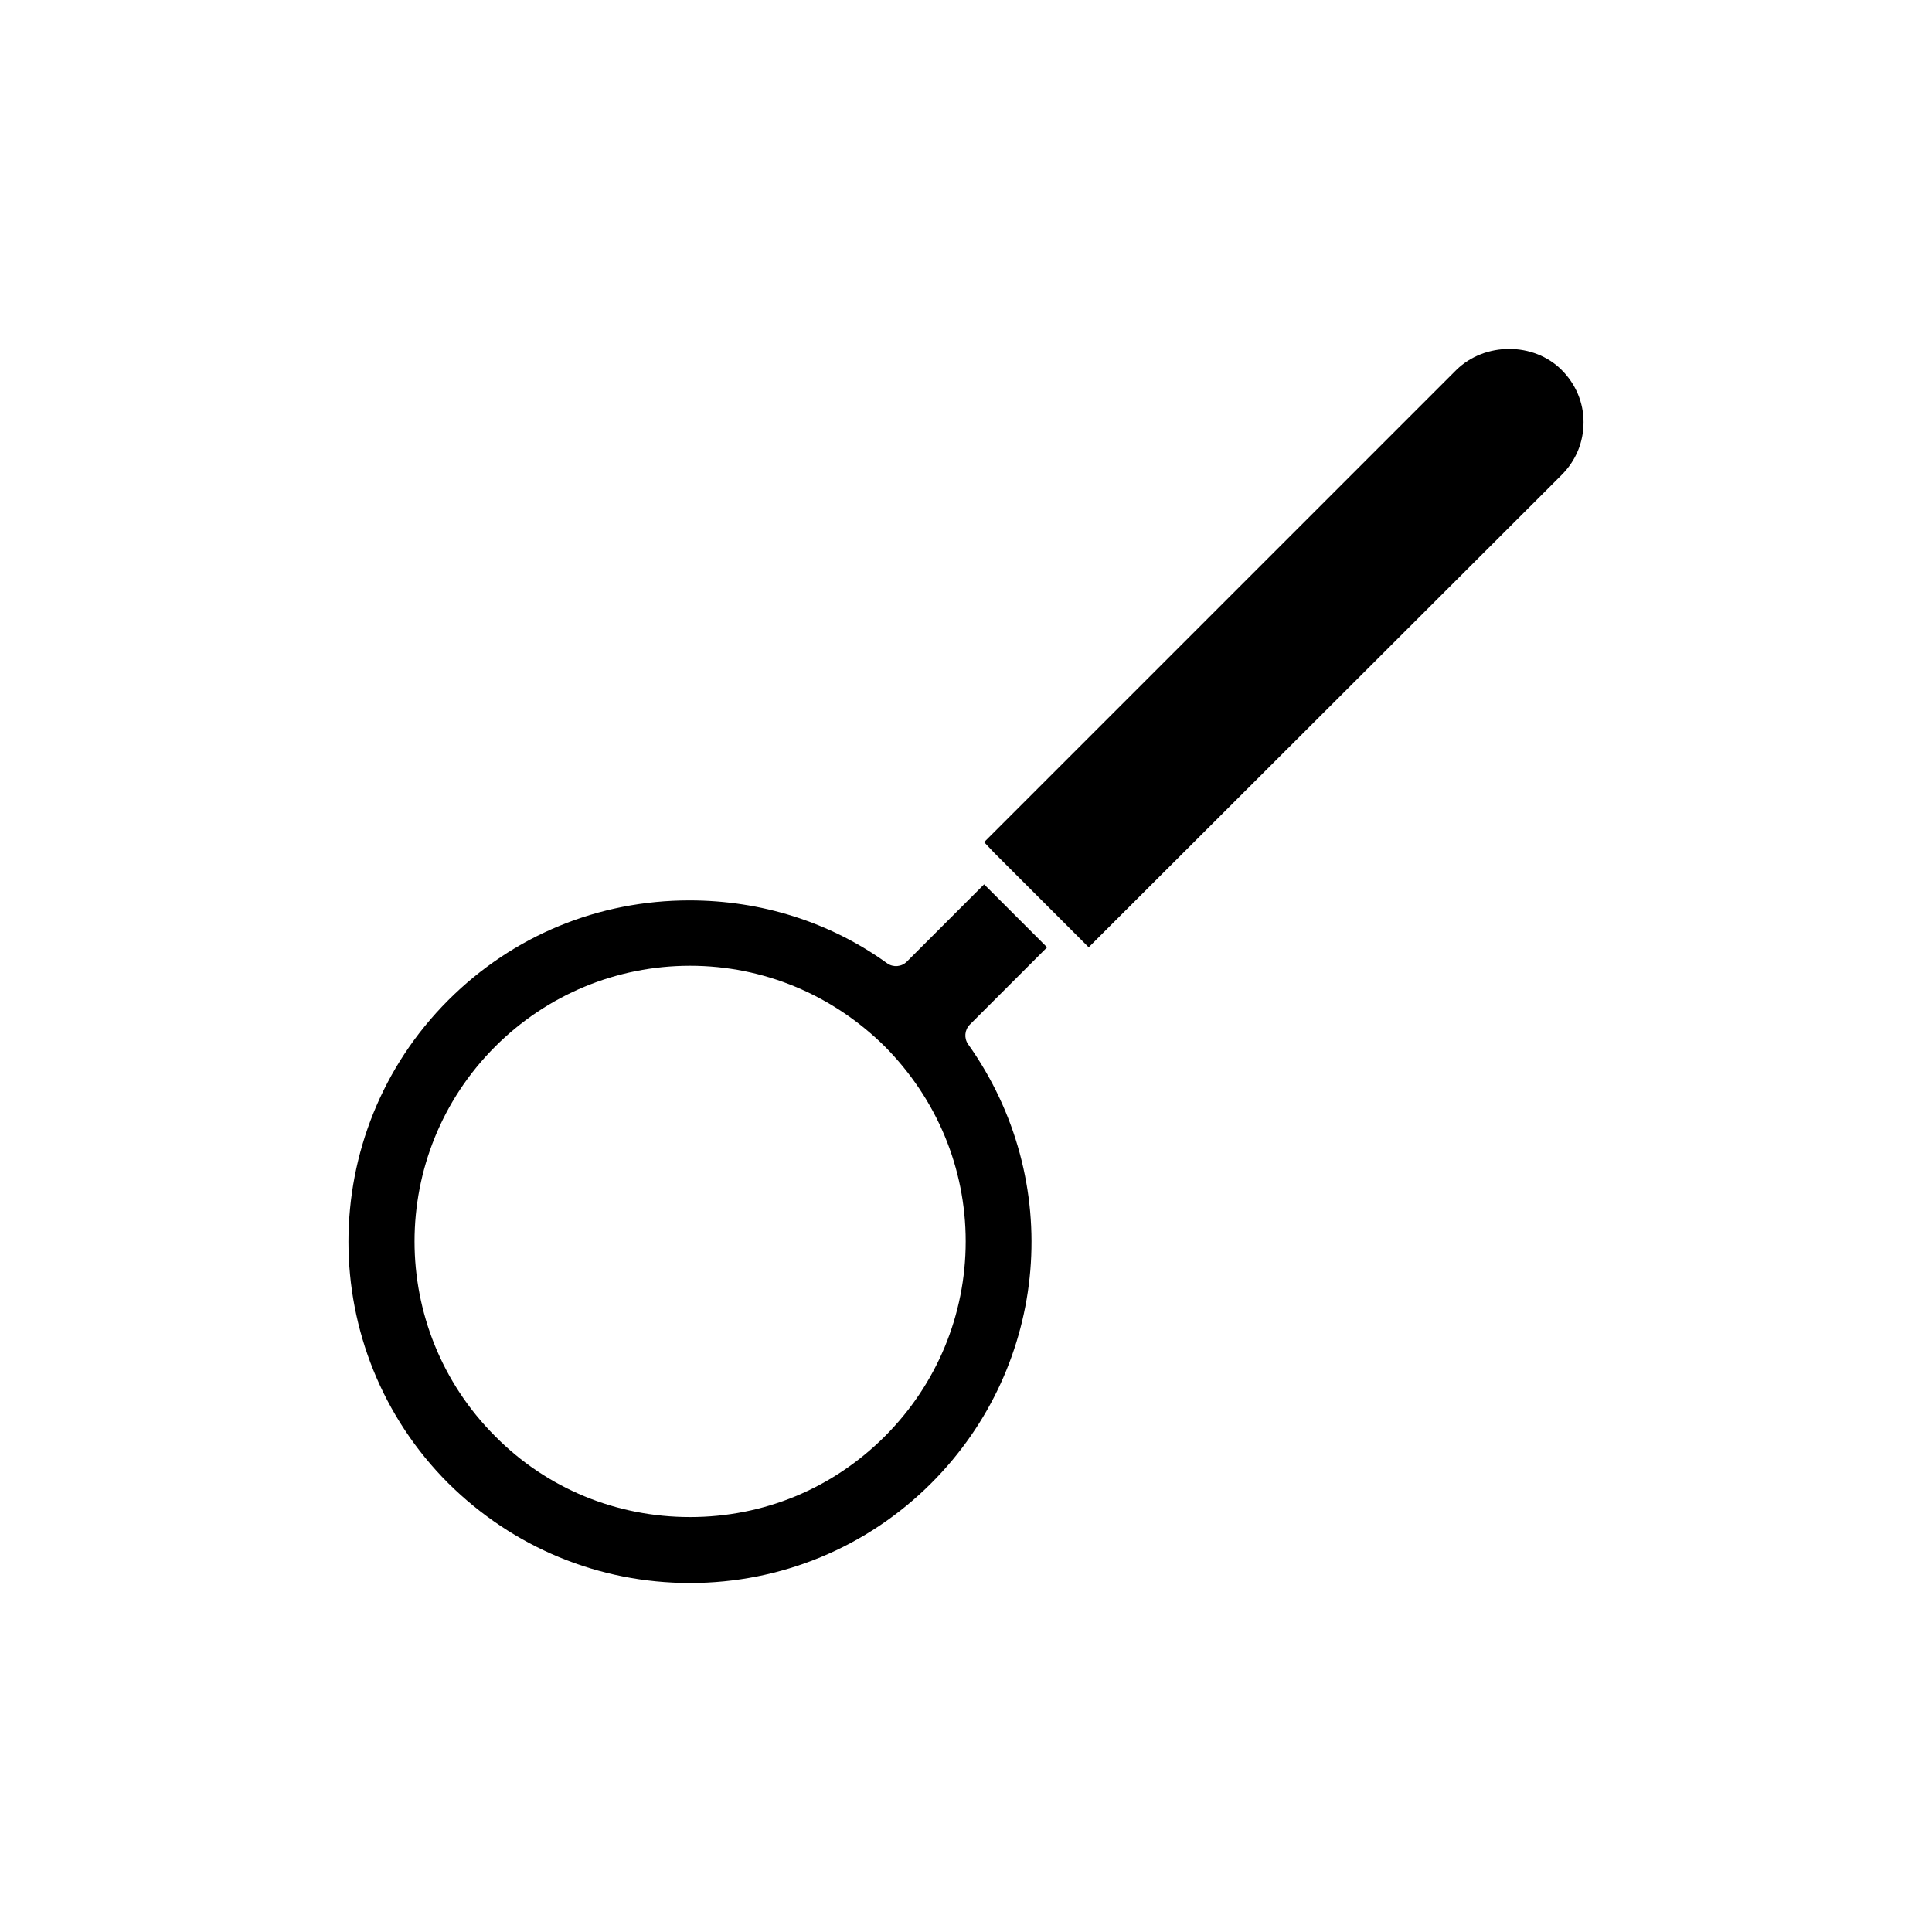
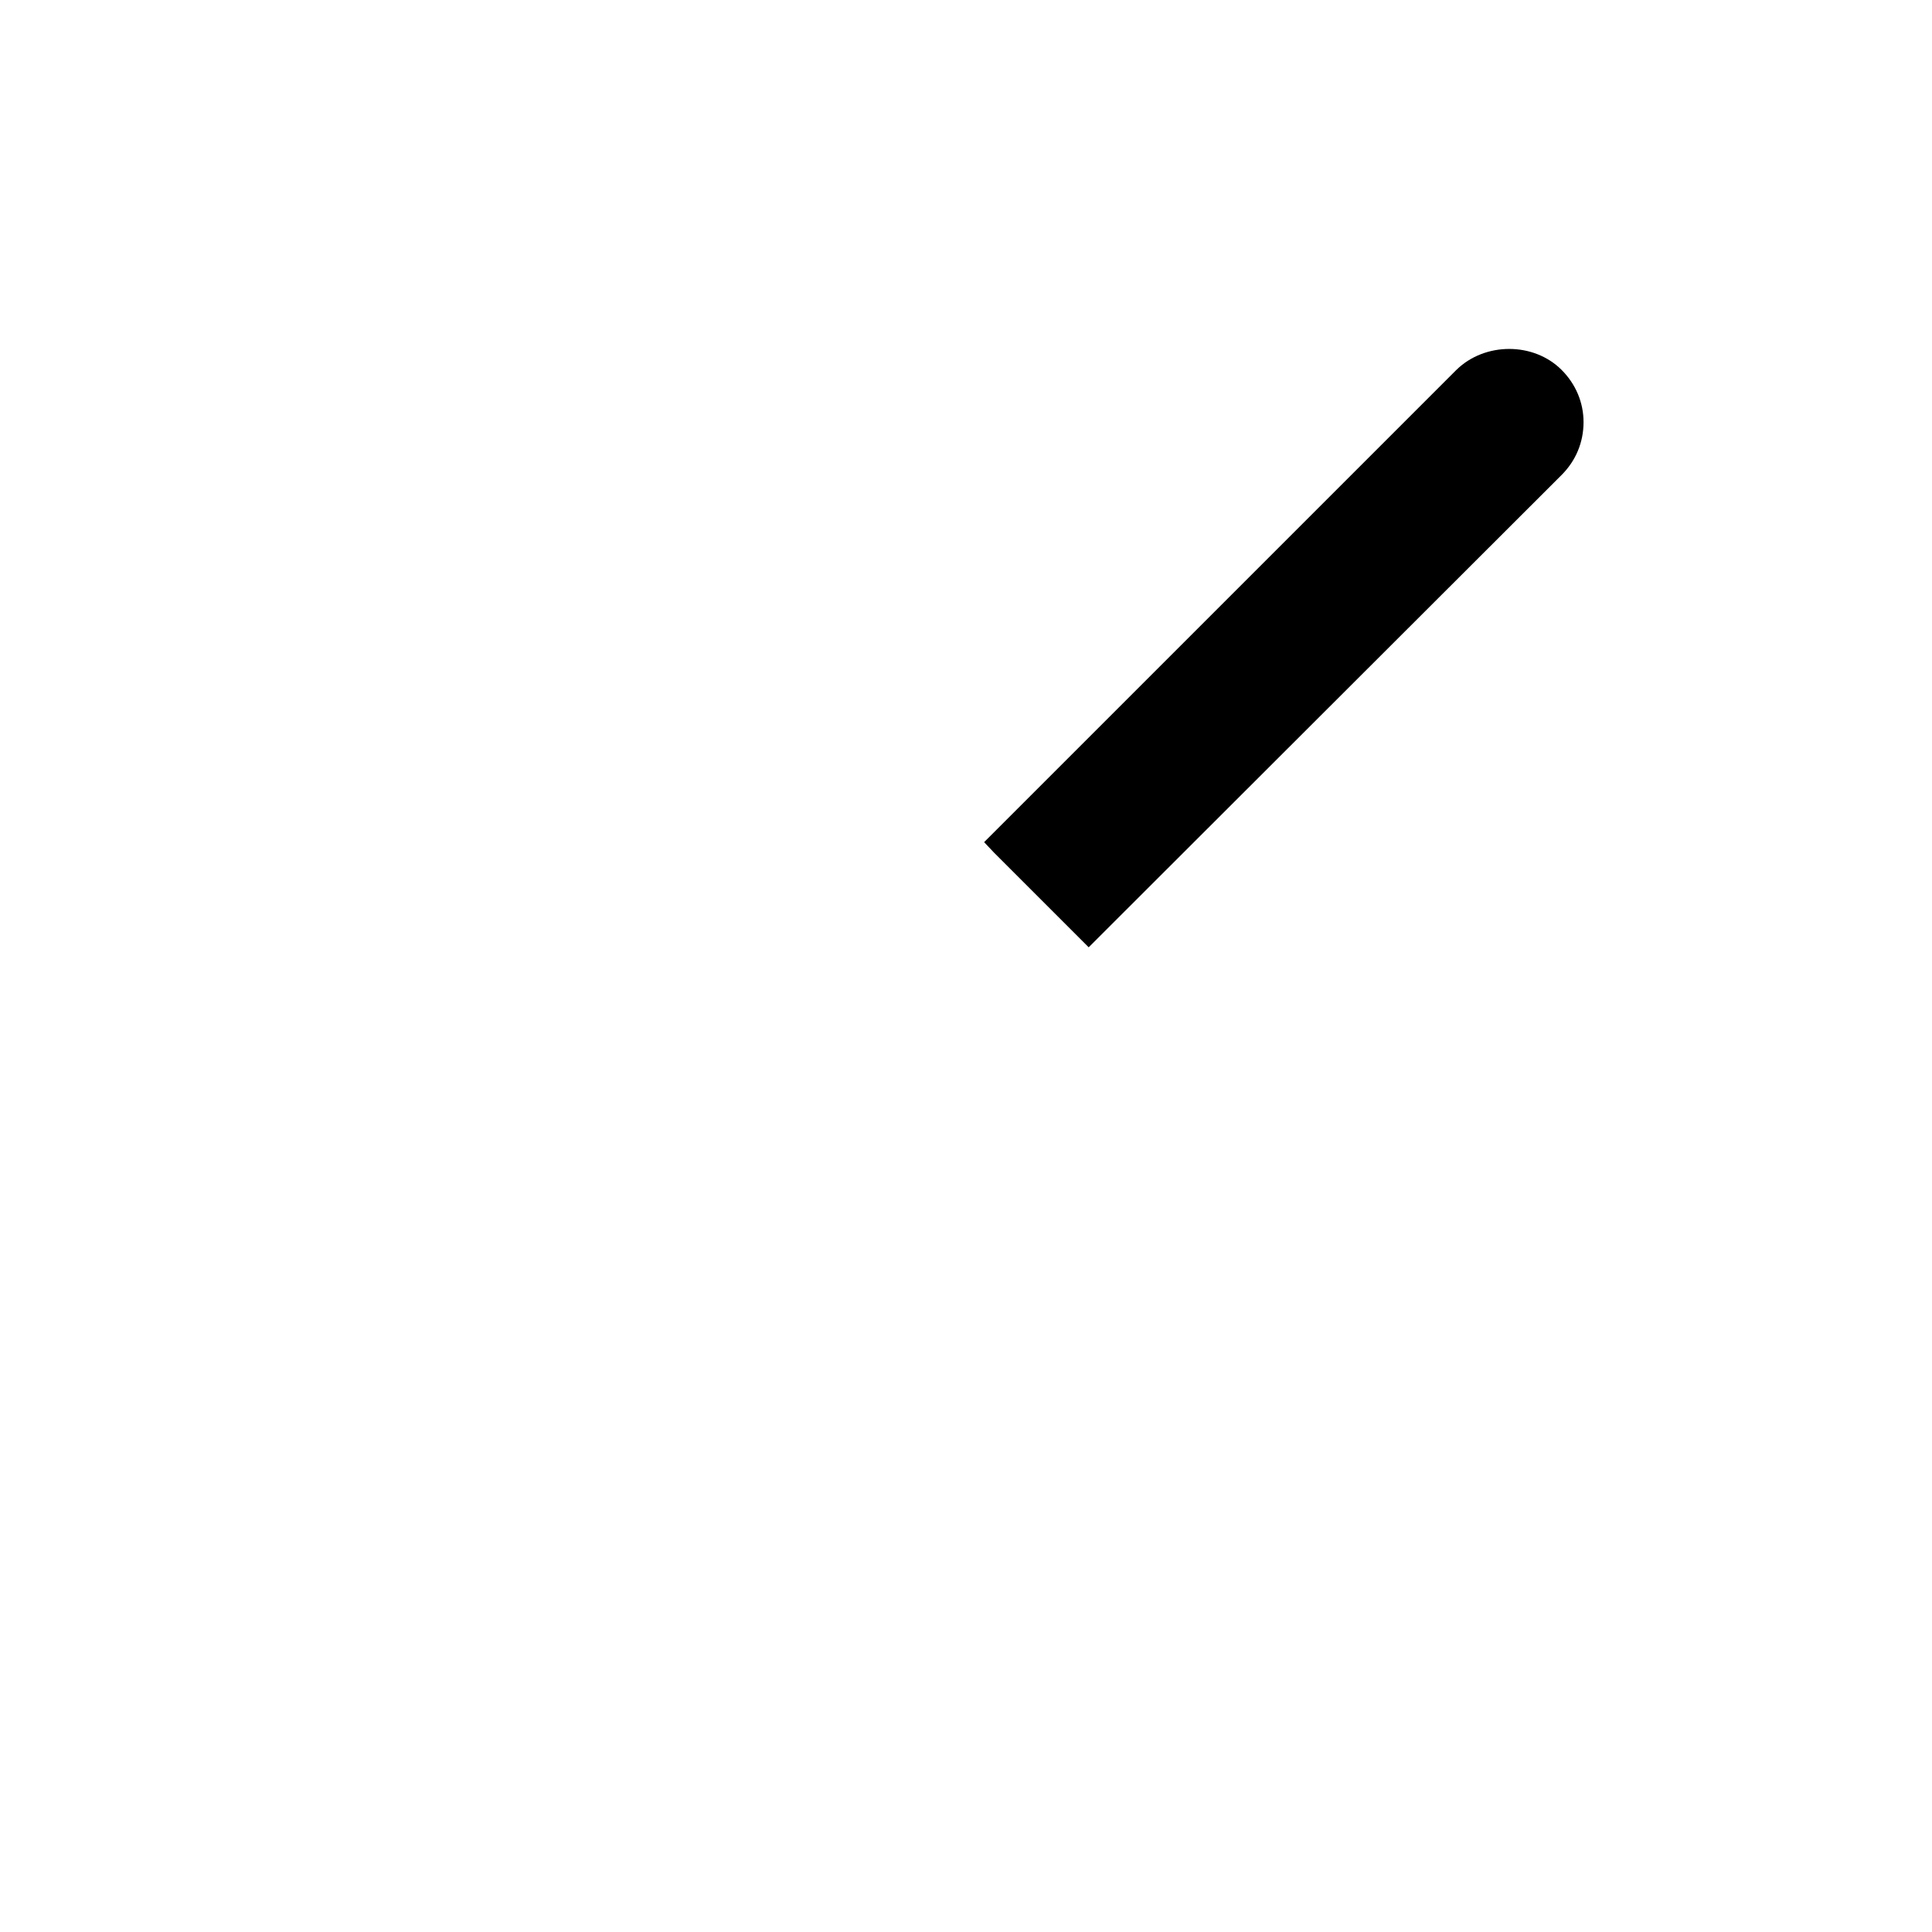
<svg xmlns="http://www.w3.org/2000/svg" fill="#000000" width="800px" height="800px" version="1.1" viewBox="144 144 512 512">
  <g>
-     <path d="m421.49 395.05-16.688-16.688-20.469 20.469c-1.418 1.418-3.621 1.574-5.195 0.473-15.273-11.02-33.535-16.688-52.426-16.688-24.09 0-46.762 9.289-63.922 26.449-35.266 35.266-35.266 92.734 0 128 17.16 17.004 39.832 26.449 64.078 26.449 24.09 0 46.918-9.445 63.922-26.449 31.332-31.332 35.426-80.293 9.762-116.35-1.102-1.574-0.945-3.777 0.473-5.195zm-21.57 77.934c0 19.523-7.715 37.941-21.41 51.641-13.855 13.855-32.117 21.41-51.641 21.41-19.523 0-37.941-7.559-51.641-21.41-28.496-28.496-28.496-74.785 0-103.28 13.699-13.699 32.117-21.41 51.641-21.41 19.523 0 37.785 7.715 51.641 21.41 13.699 13.855 21.41 32.117 21.41 51.641z" />
    <path d="m557.83 242.02c-7.398-7.398-20.309-7.398-27.867 0l-125.16 125.16 2.676 2.832 25.031 25.031 125.32-125.16c3.777-3.777 5.824-8.66 5.824-14.012 0-5.191-2.047-10.074-5.824-13.852z" />
  </g>
</svg>